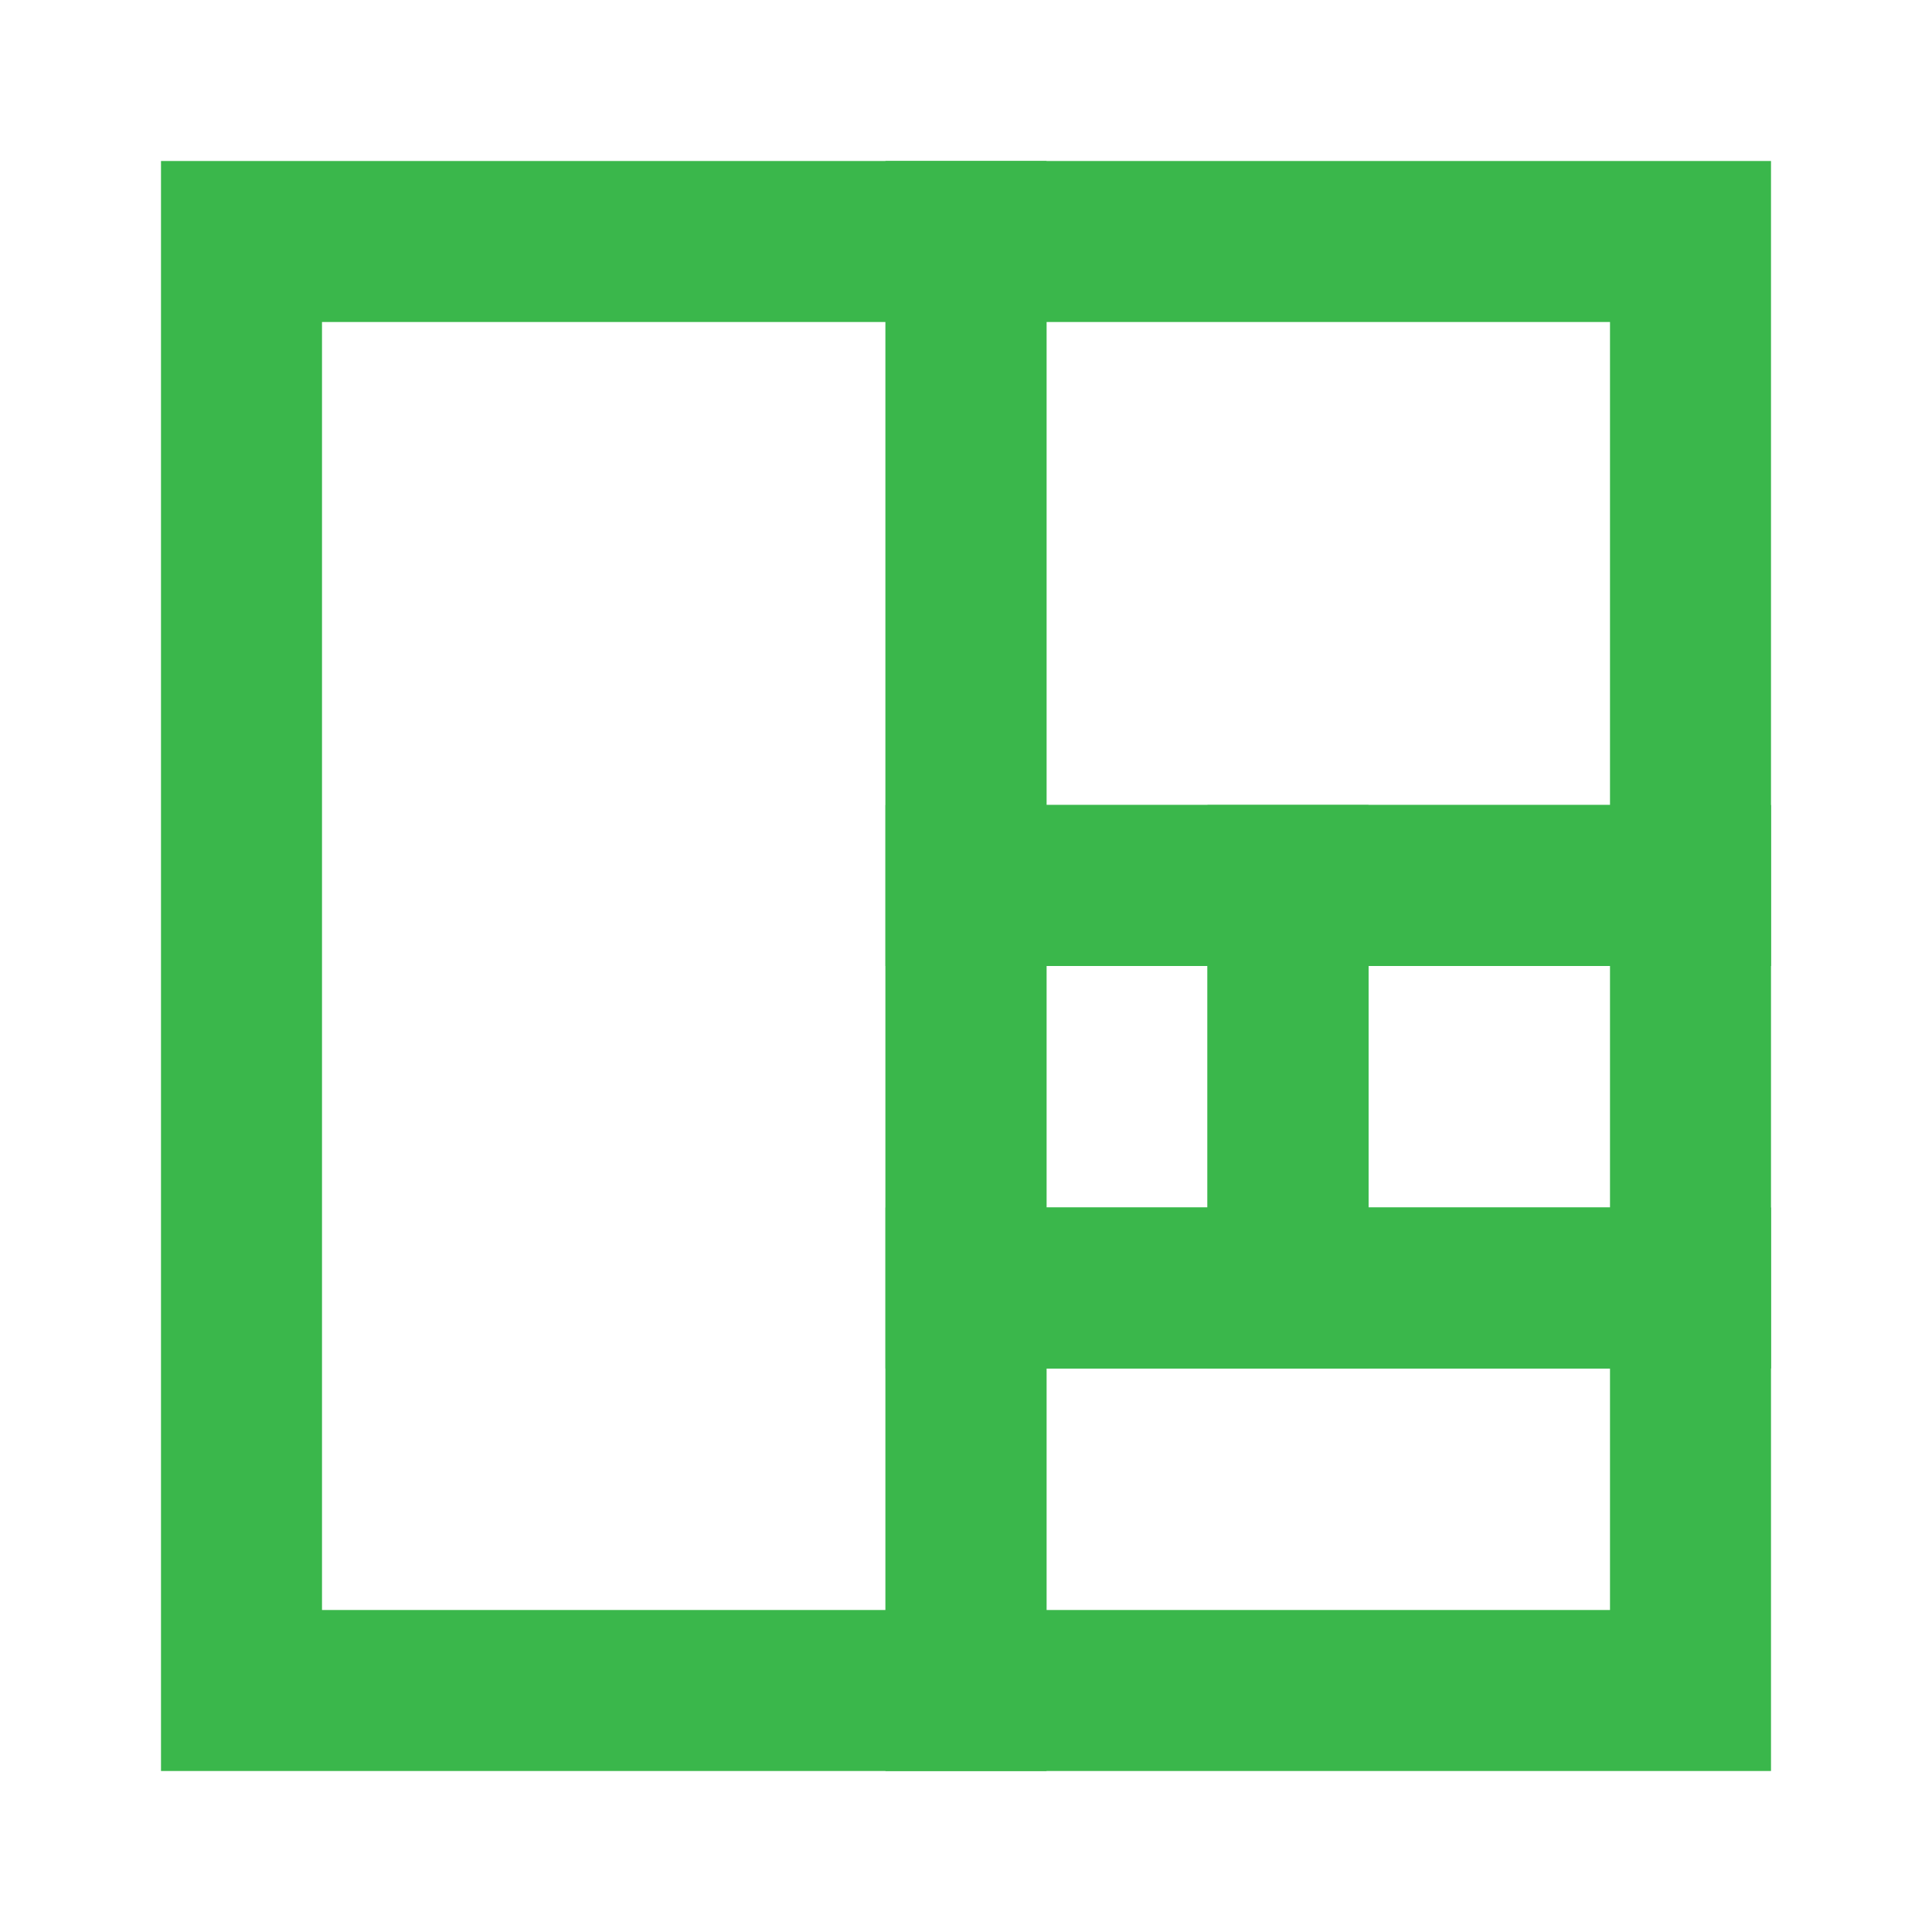
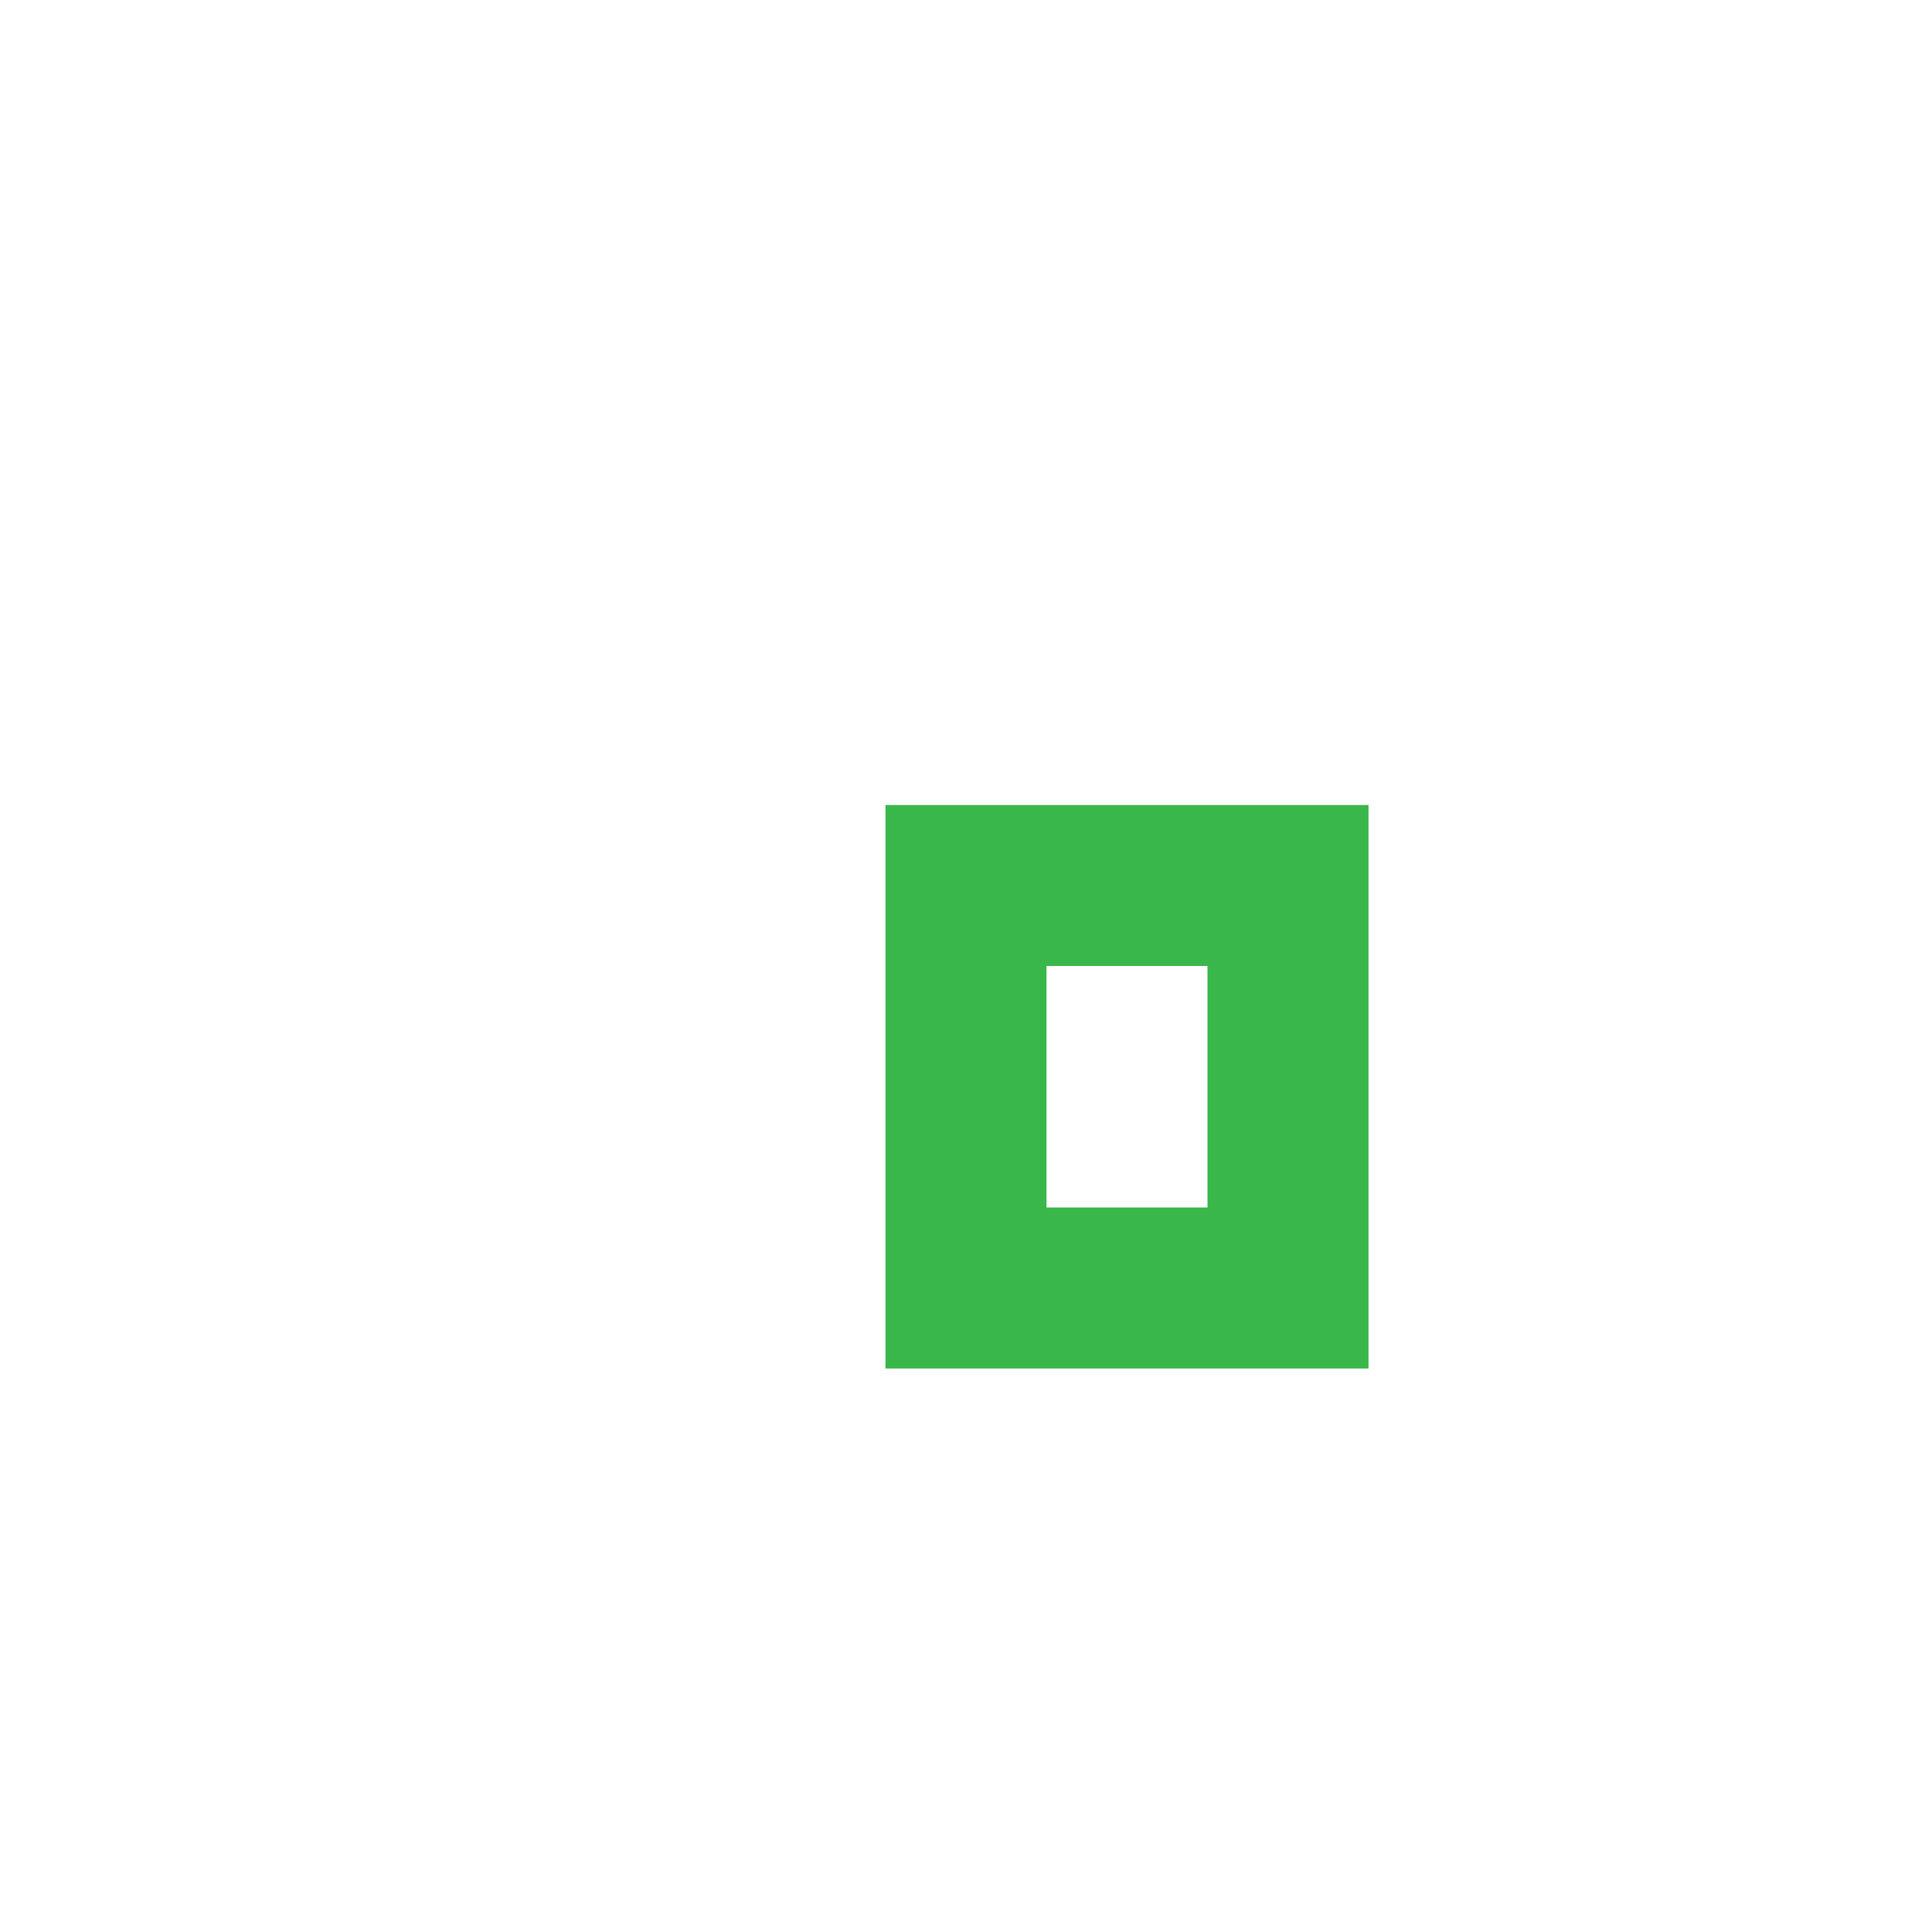
<svg xmlns="http://www.w3.org/2000/svg" width="48" height="48" viewBox="0 0 48 48" fill="none">
-   <path d="M6 6H24V42H6V6Z" stroke="#3AB74B" stroke-width="4" />
-   <path d="M24 6H42V22H24V6Z" stroke="#3AB74B" stroke-width="4" />
  <rect x="24" y="22" width="8" height="10" stroke="#3AB74B" stroke-width="4" />
-   <rect x="32" y="22" width="10" height="10" stroke="#3AB74B" stroke-width="4" />
-   <path d="M24 32H42V42H24V32Z" stroke="#3AB74B" stroke-width="4" />
</svg>